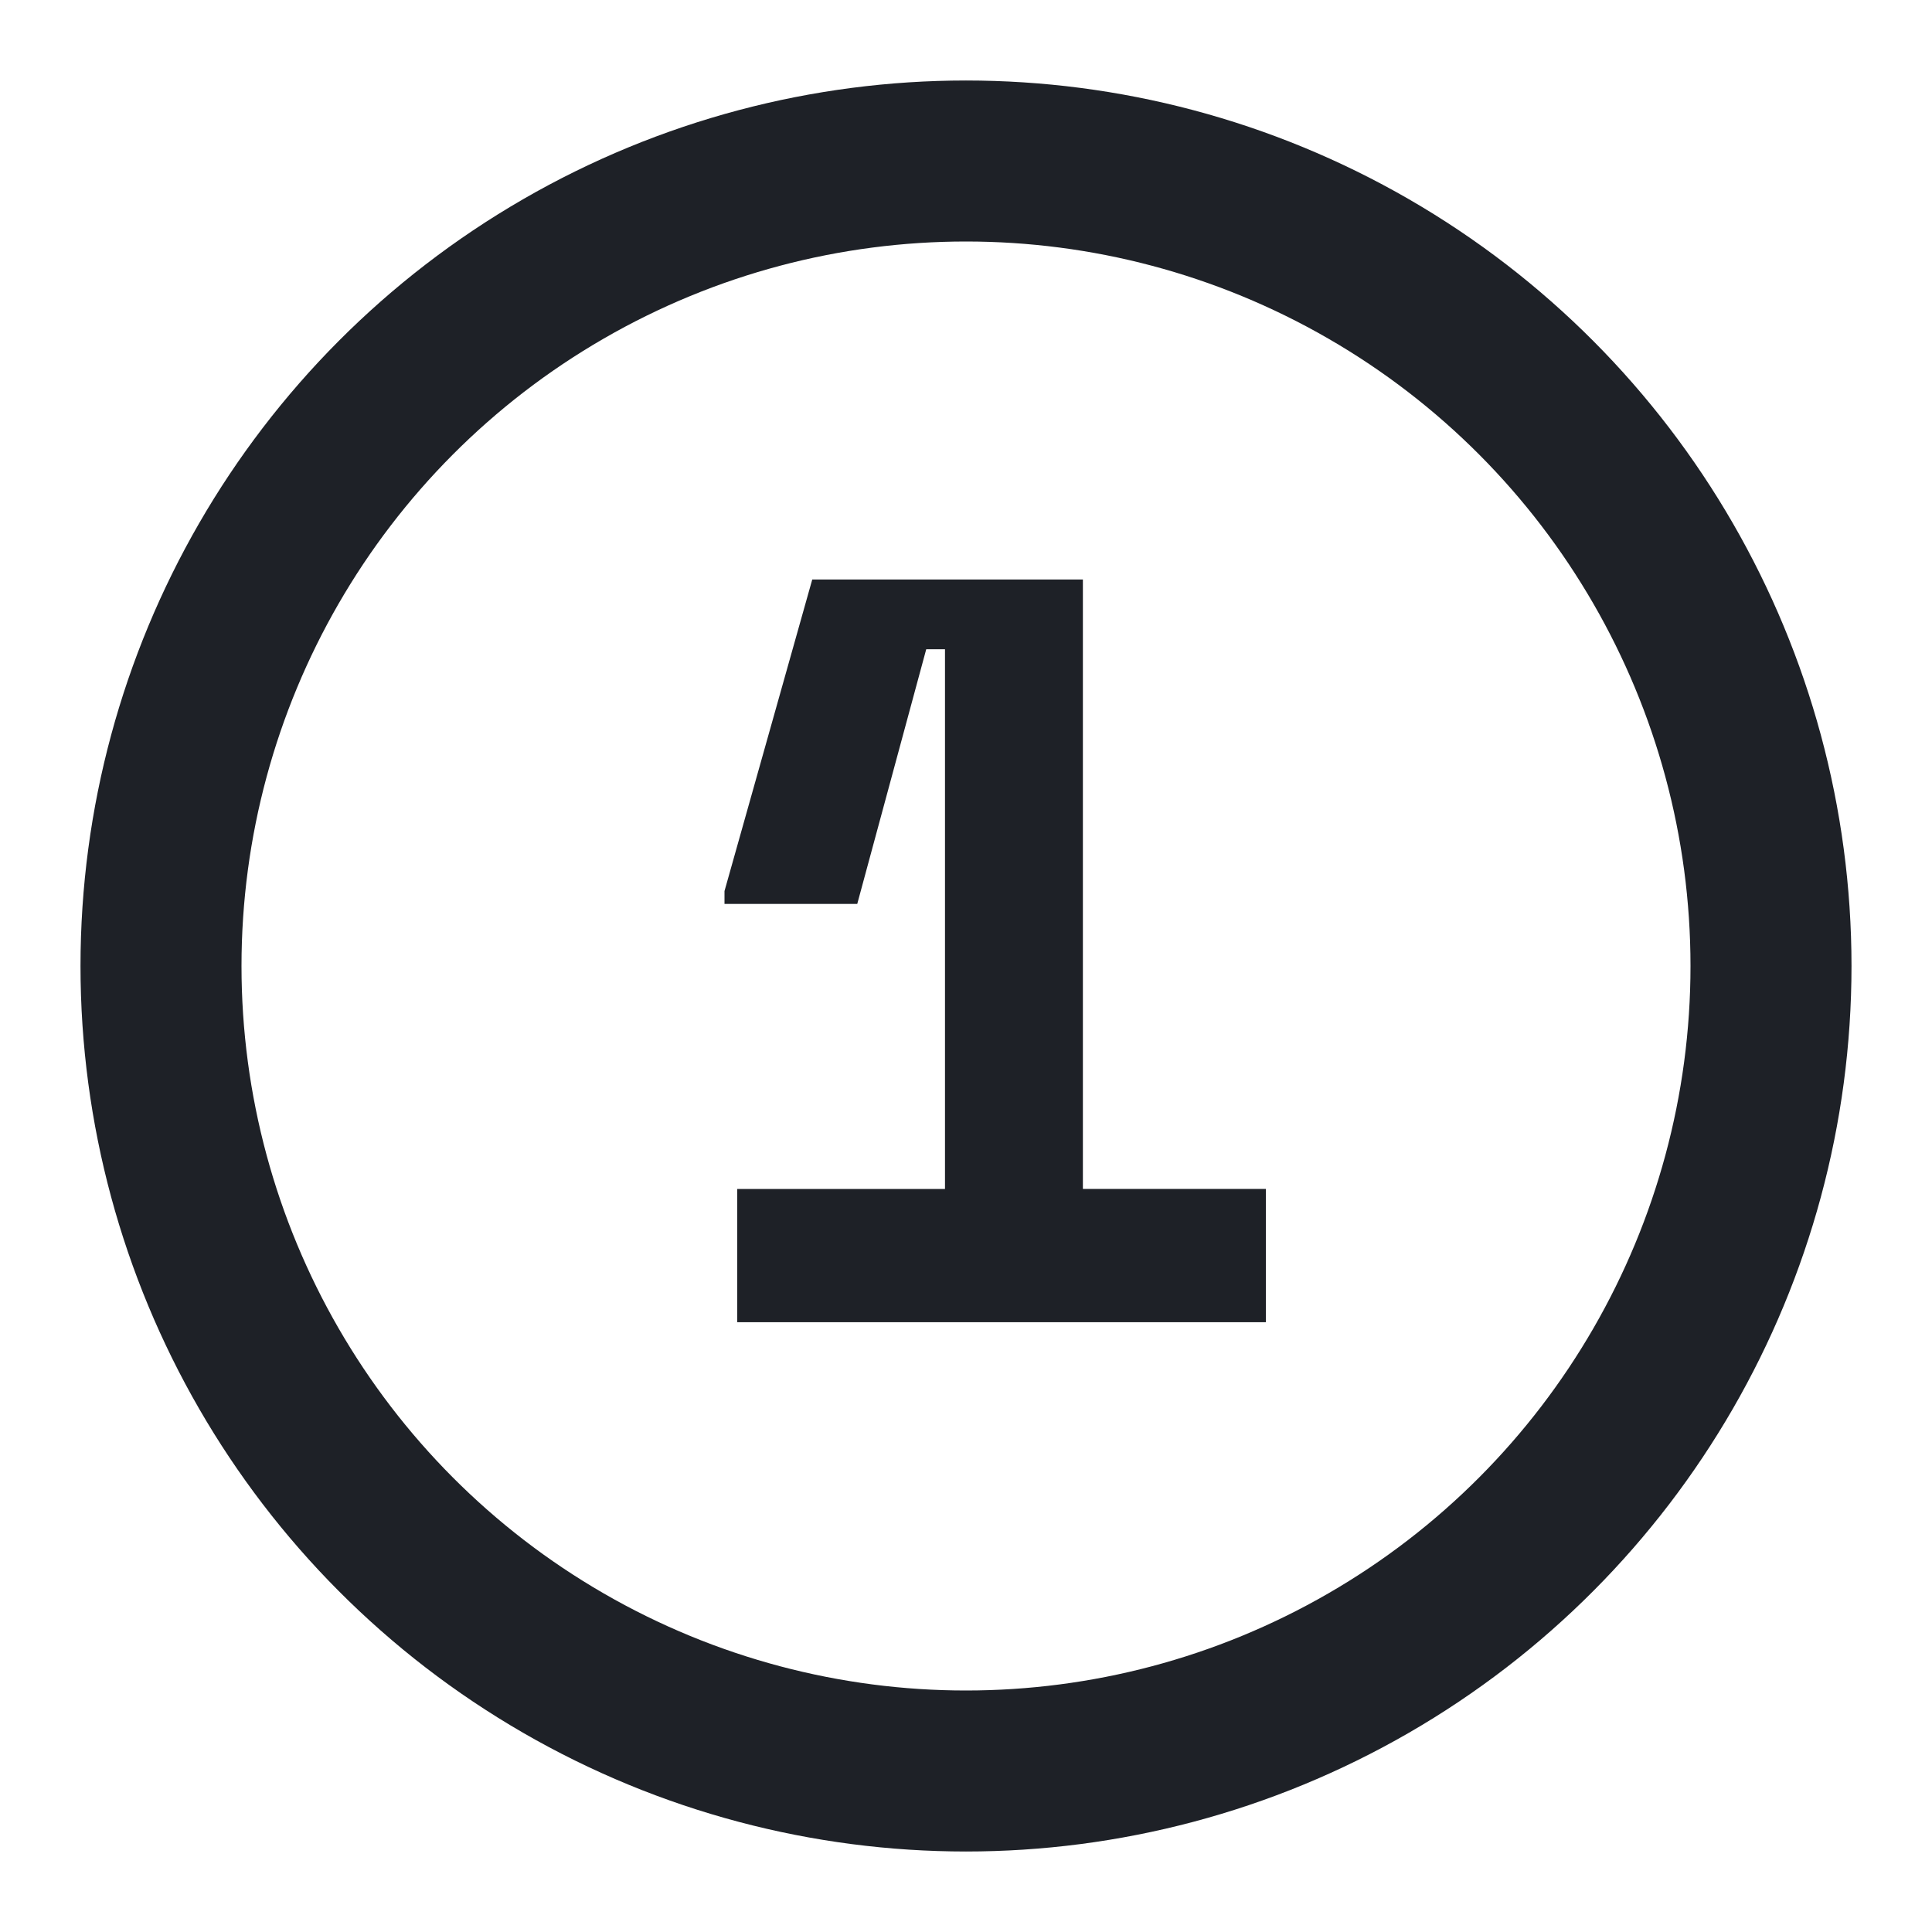
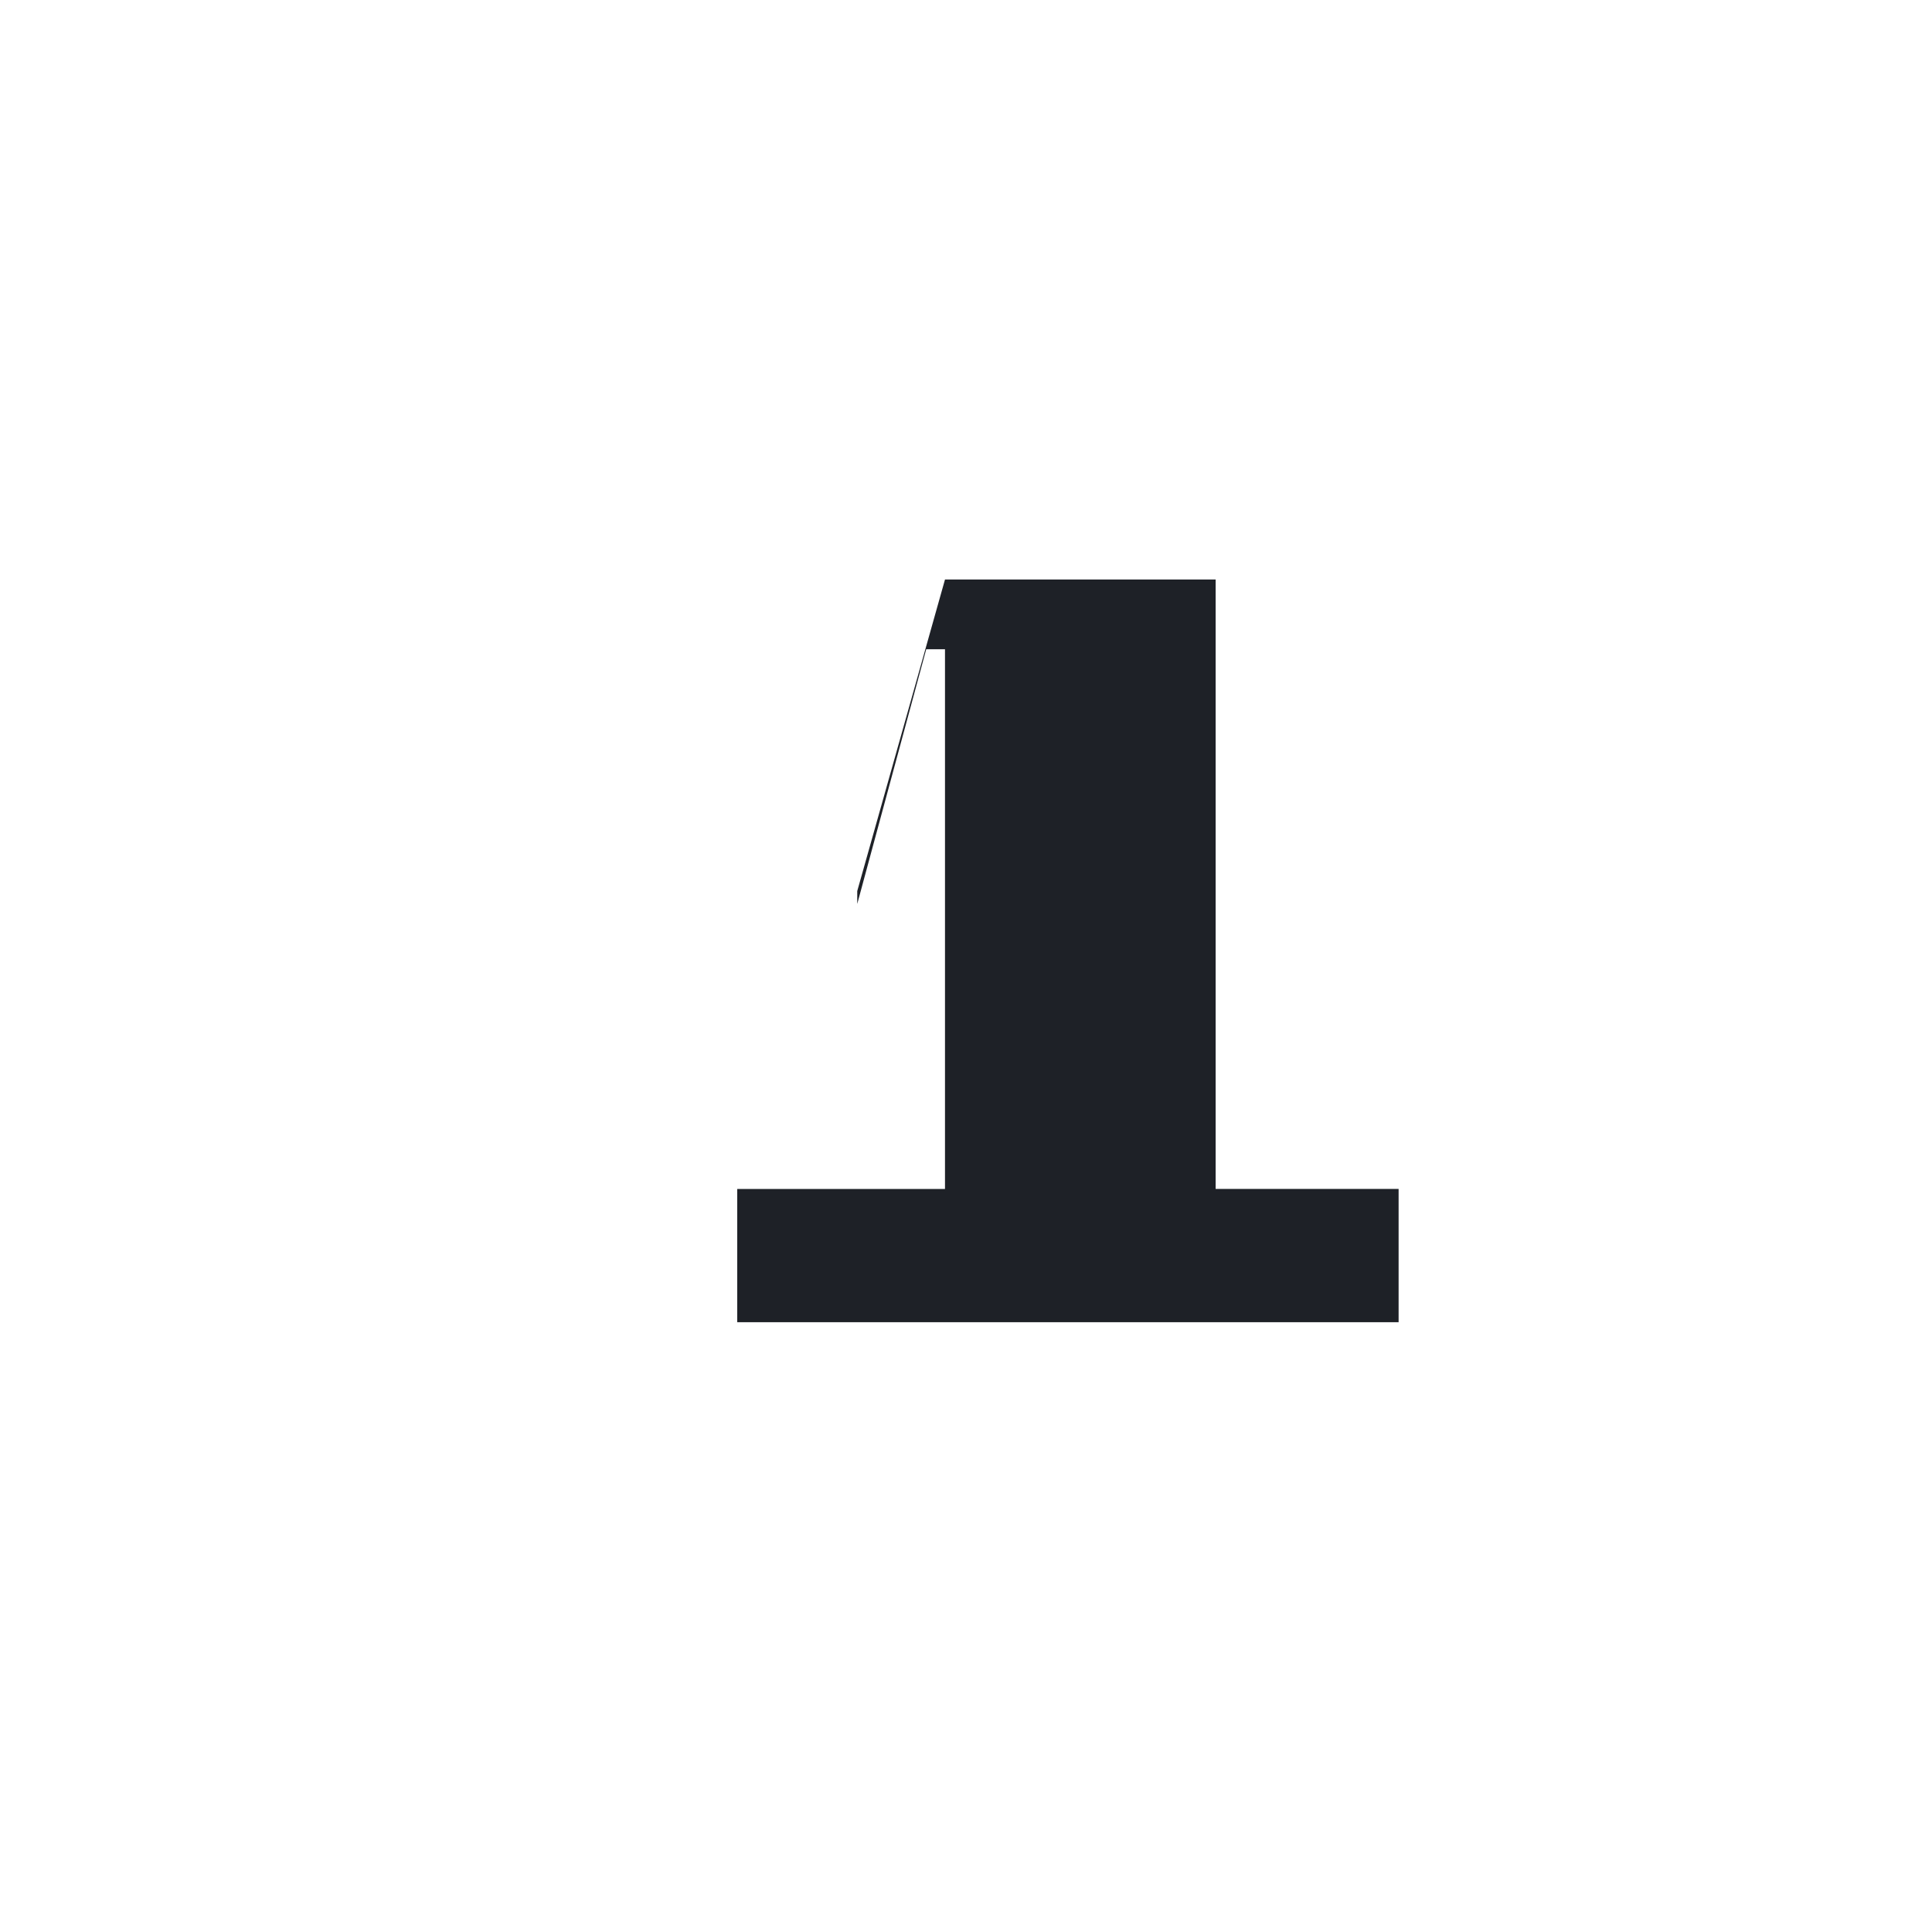
<svg xmlns="http://www.w3.org/2000/svg" viewBox="0 0 24 24" fill="none">
-   <circle cx="12" cy="12" r="10" stroke="#1E2127" stroke-width="2" />
-   <path d="M11.739 14.77V8.065h-.233l-.857 3.164H9v-.16l1.09-3.87h3.362v7.57h2.273v1.656H9.158V14.77h2.58z" fill="#1E2127" />
+   <path d="M11.739 14.77V8.065h-.233l-.857 3.164v-.16l1.09-3.87h3.362v7.57h2.273v1.656H9.158V14.77h2.58z" fill="#1E2127" />
</svg>